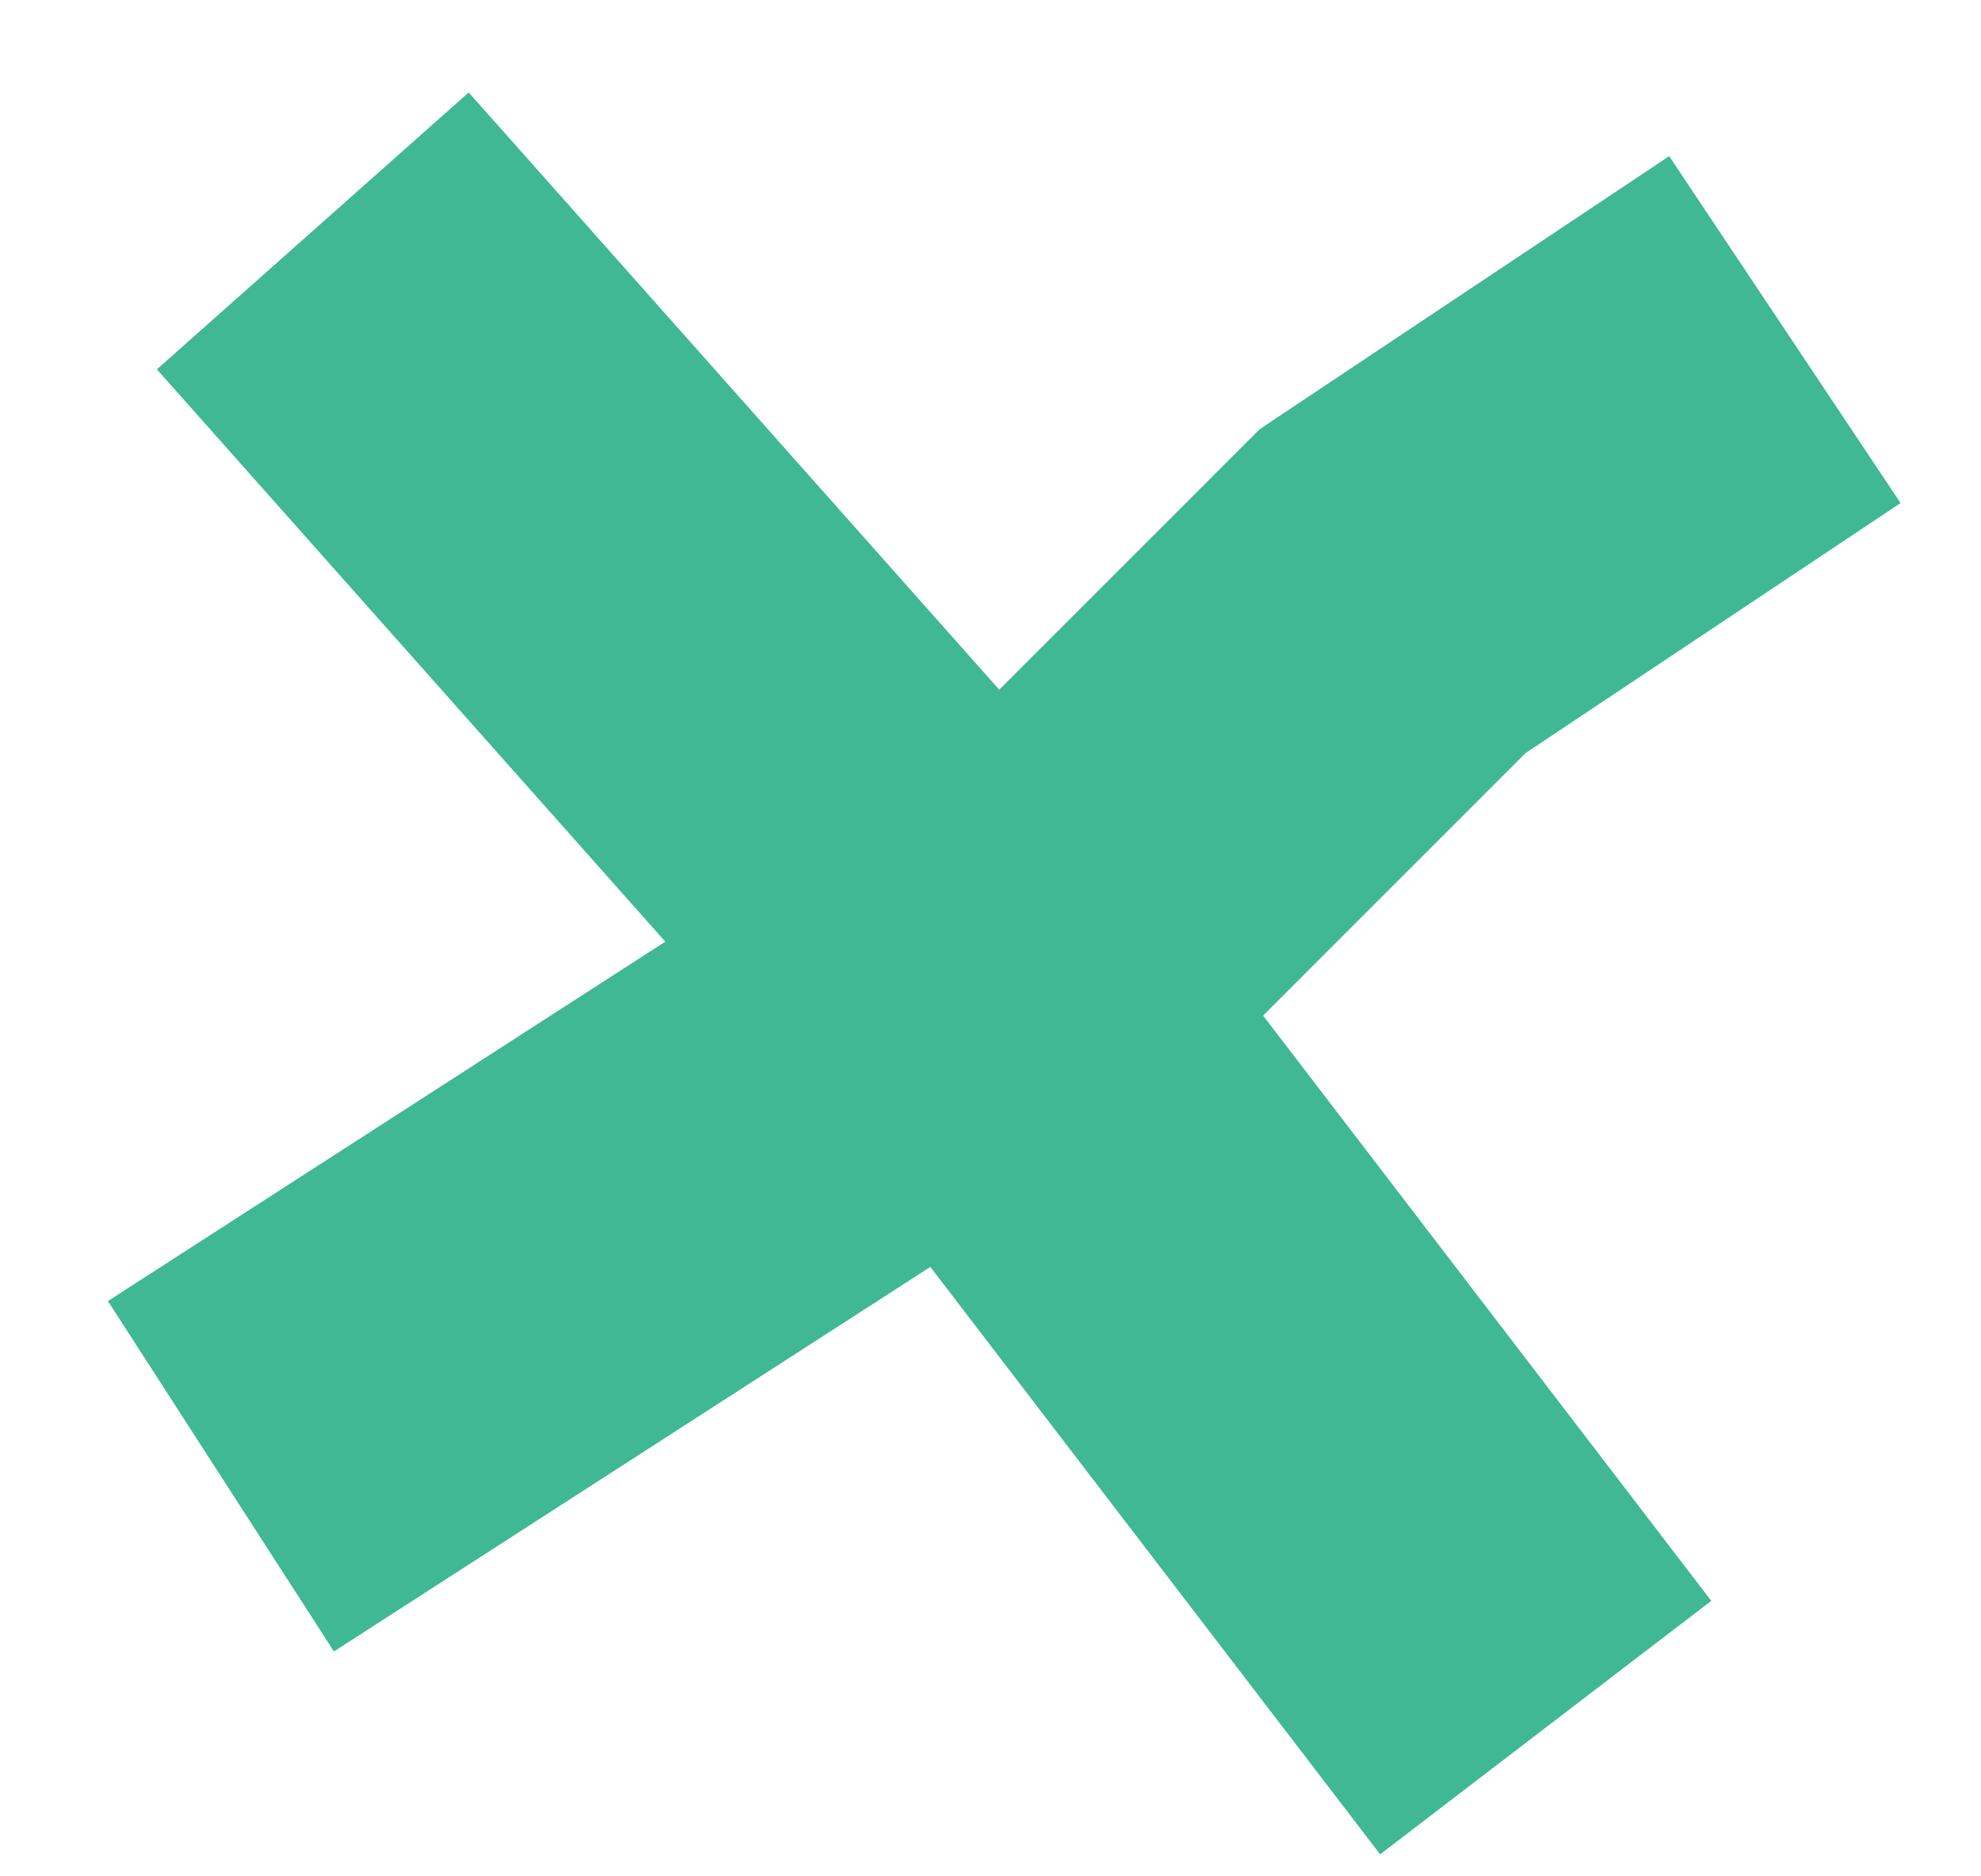
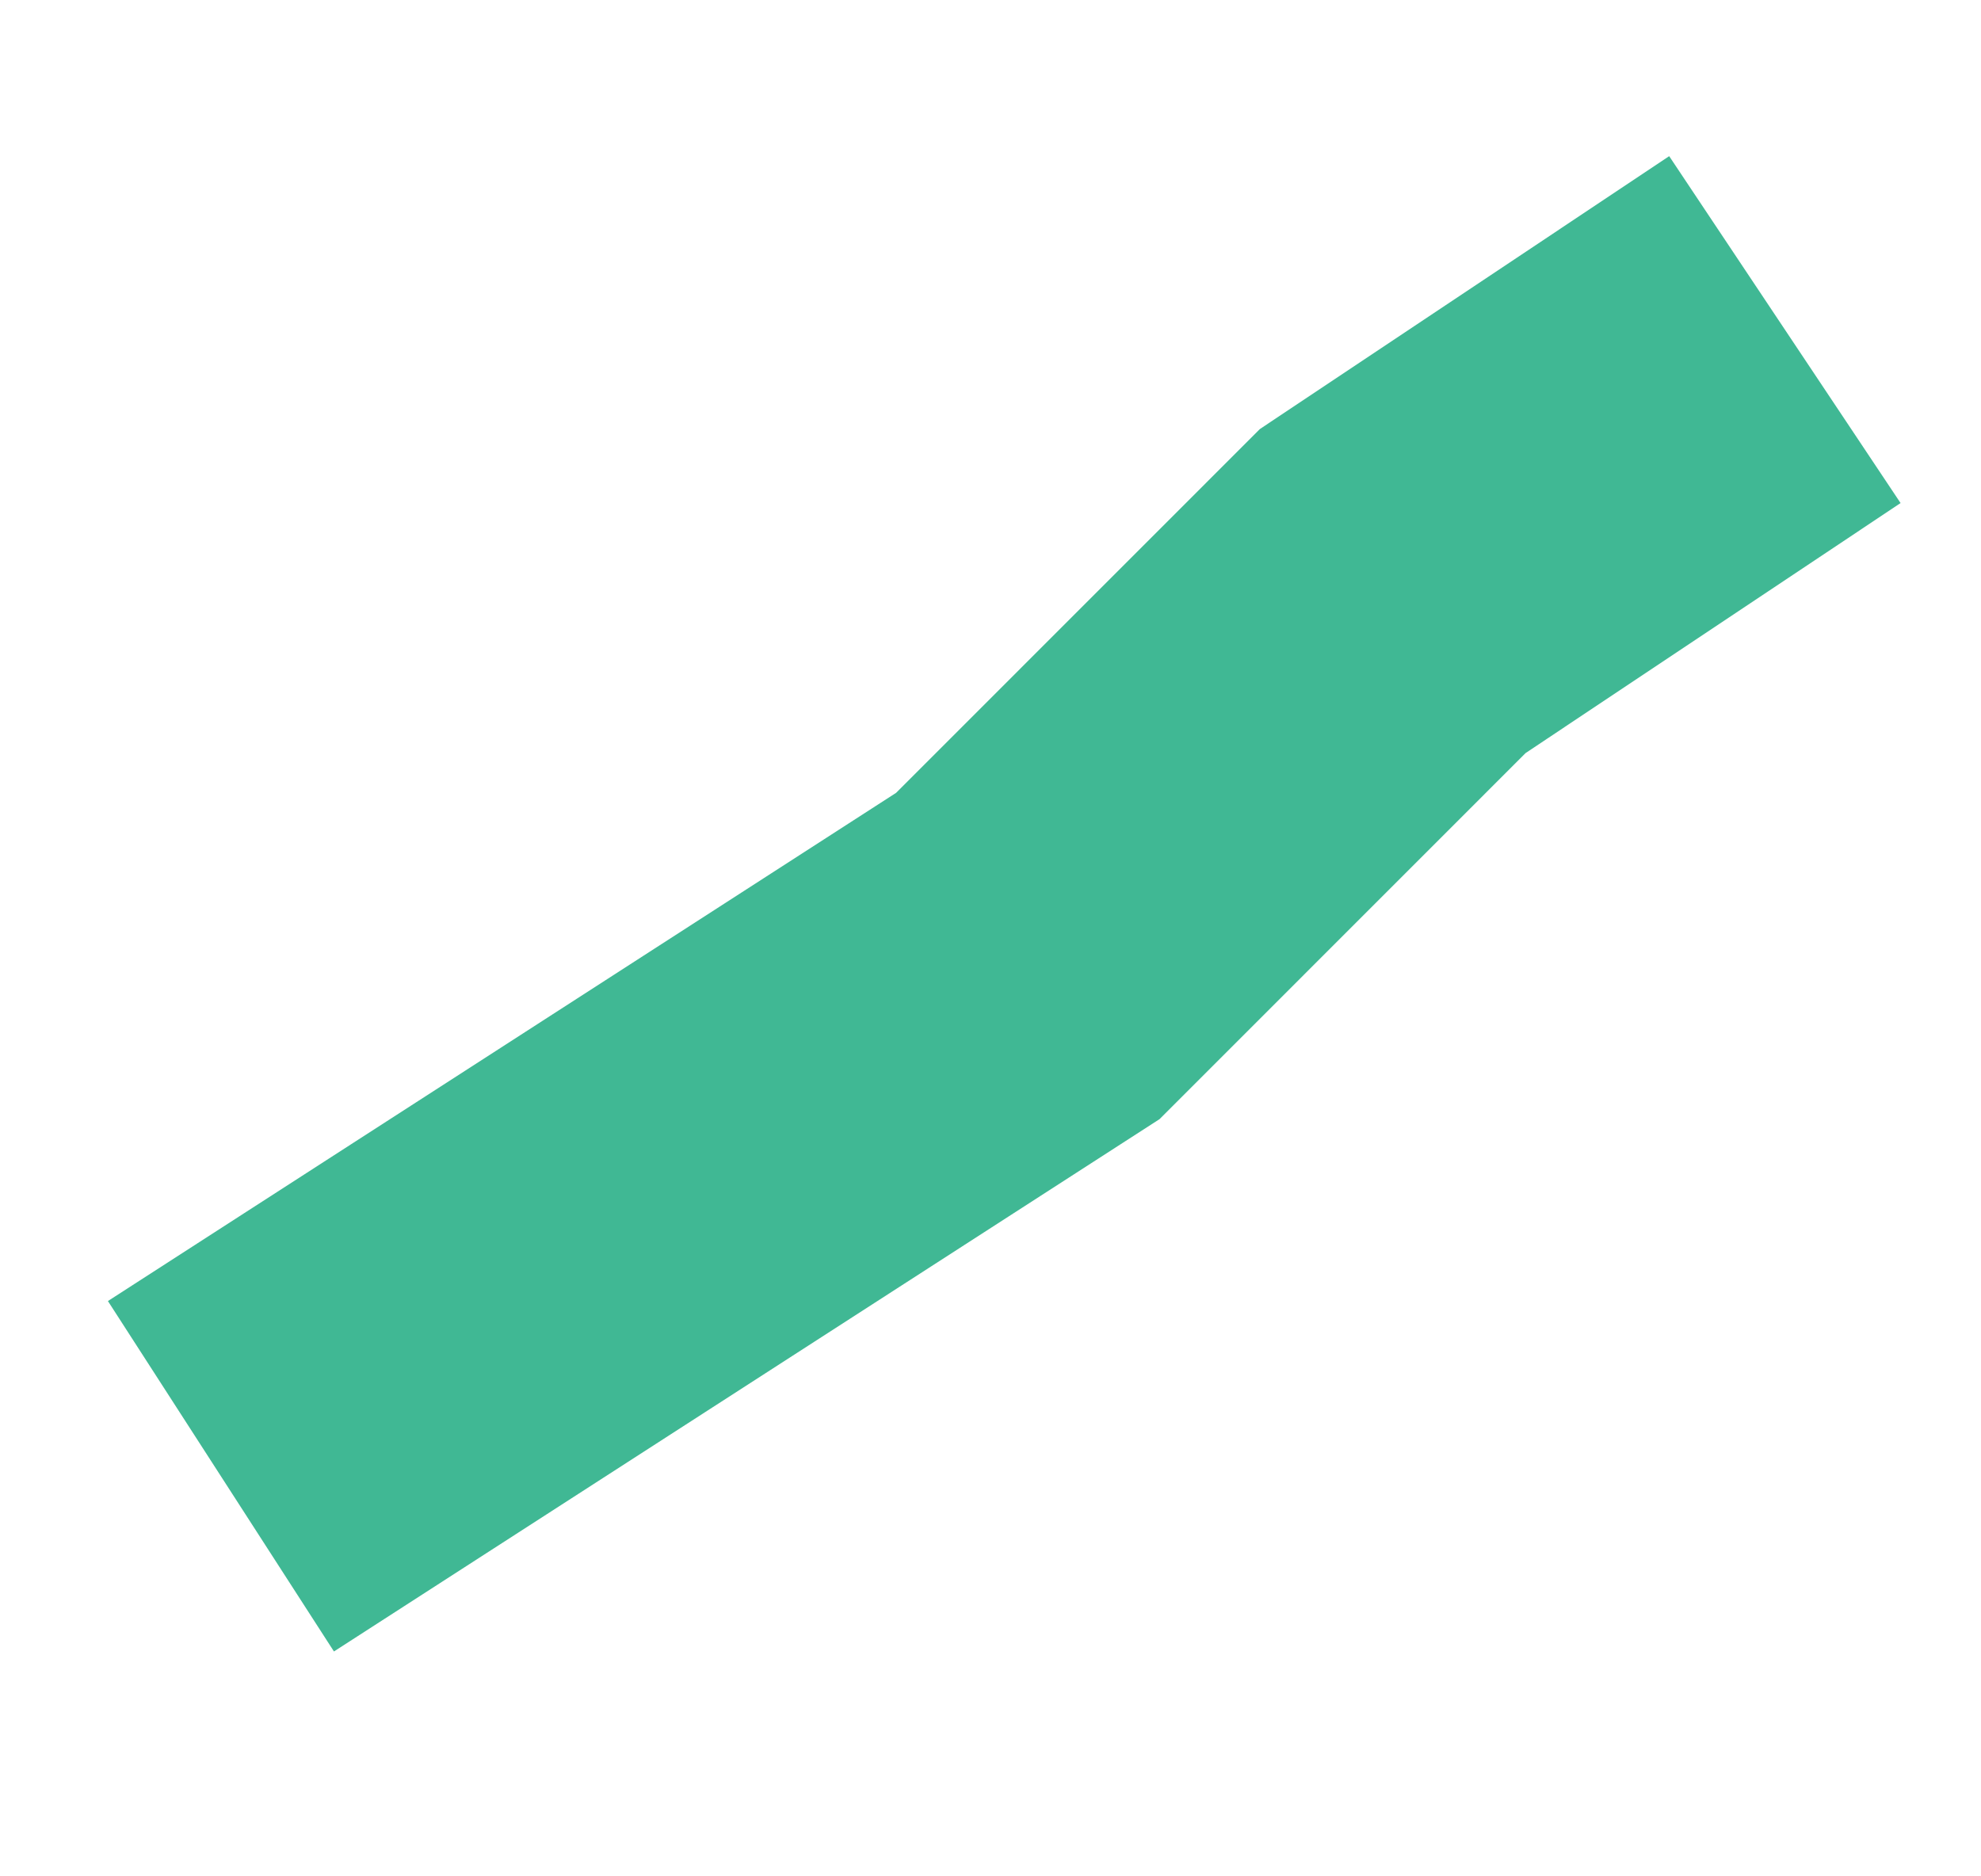
<svg xmlns="http://www.w3.org/2000/svg" width="19" height="18" viewBox="0 0 19 18" fill="none">
-   <path d="M3 2.215L9.035 9.01L14.825 16.573" stroke="#40B894" stroke-width="4" />
  <path d="M2.119 14.162L9.858 9.171L13.358 5.67L17.119 3.162" stroke="#40B894" stroke-width="4" />
</svg>